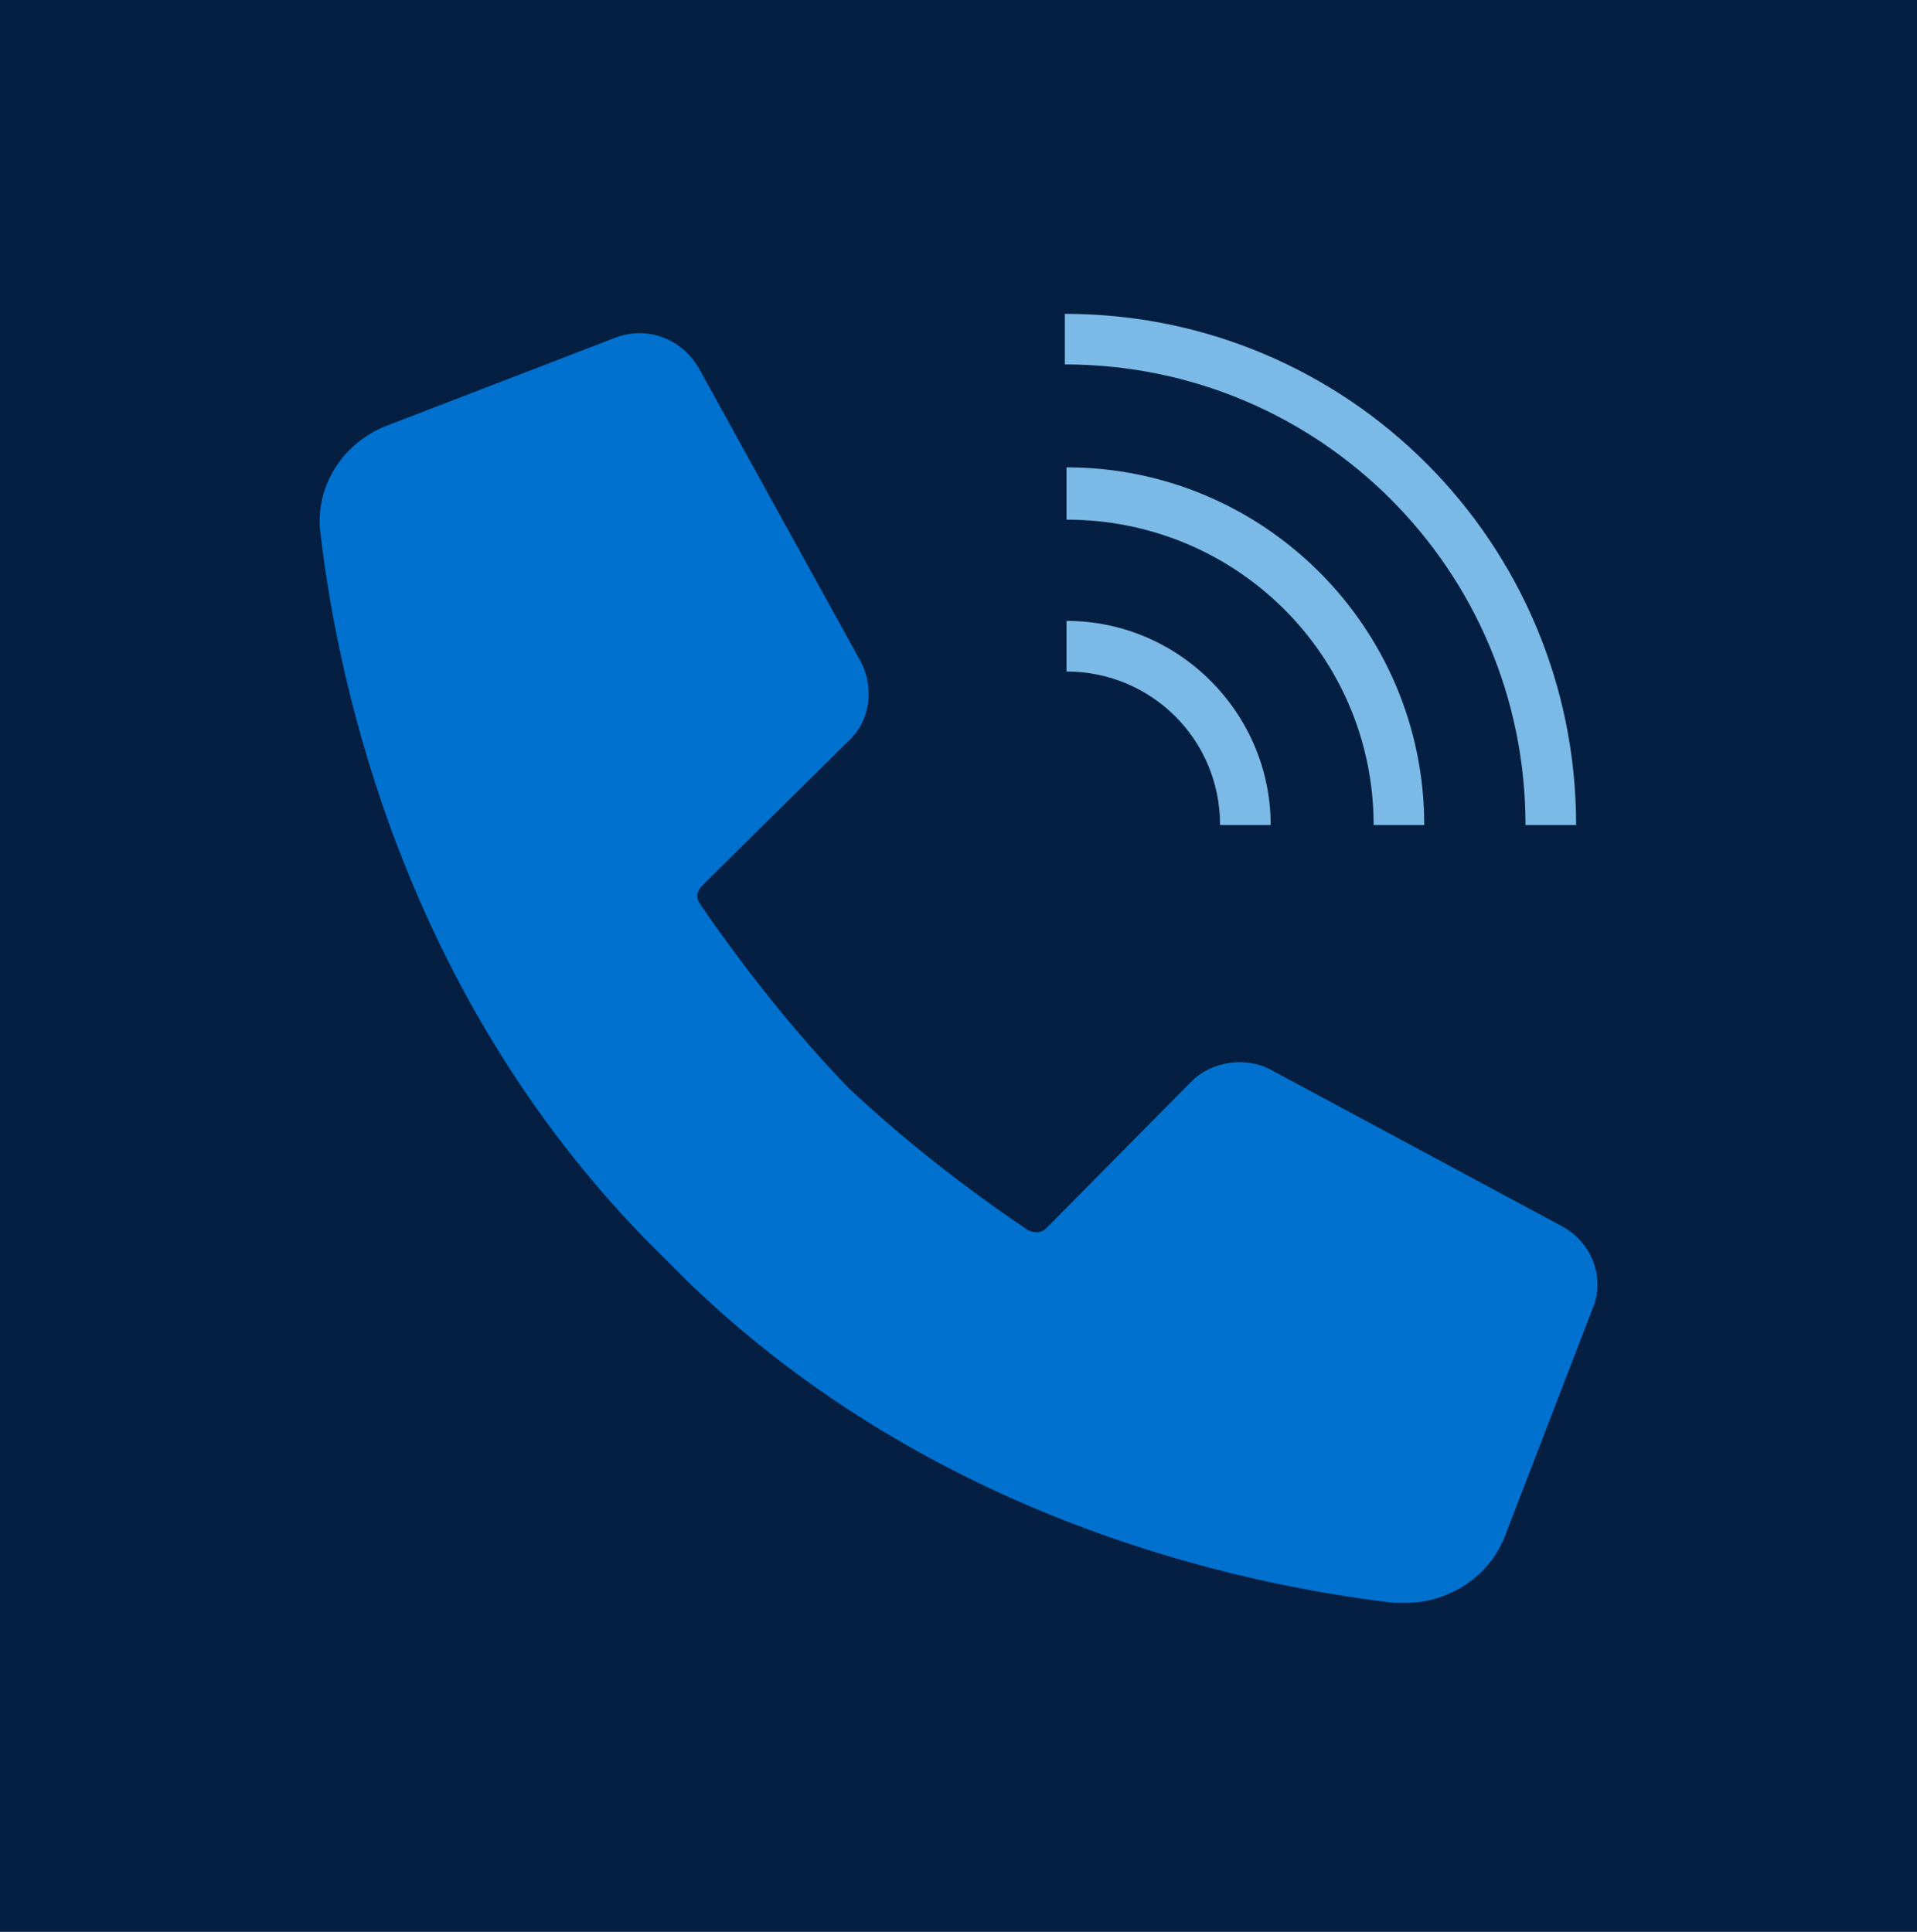
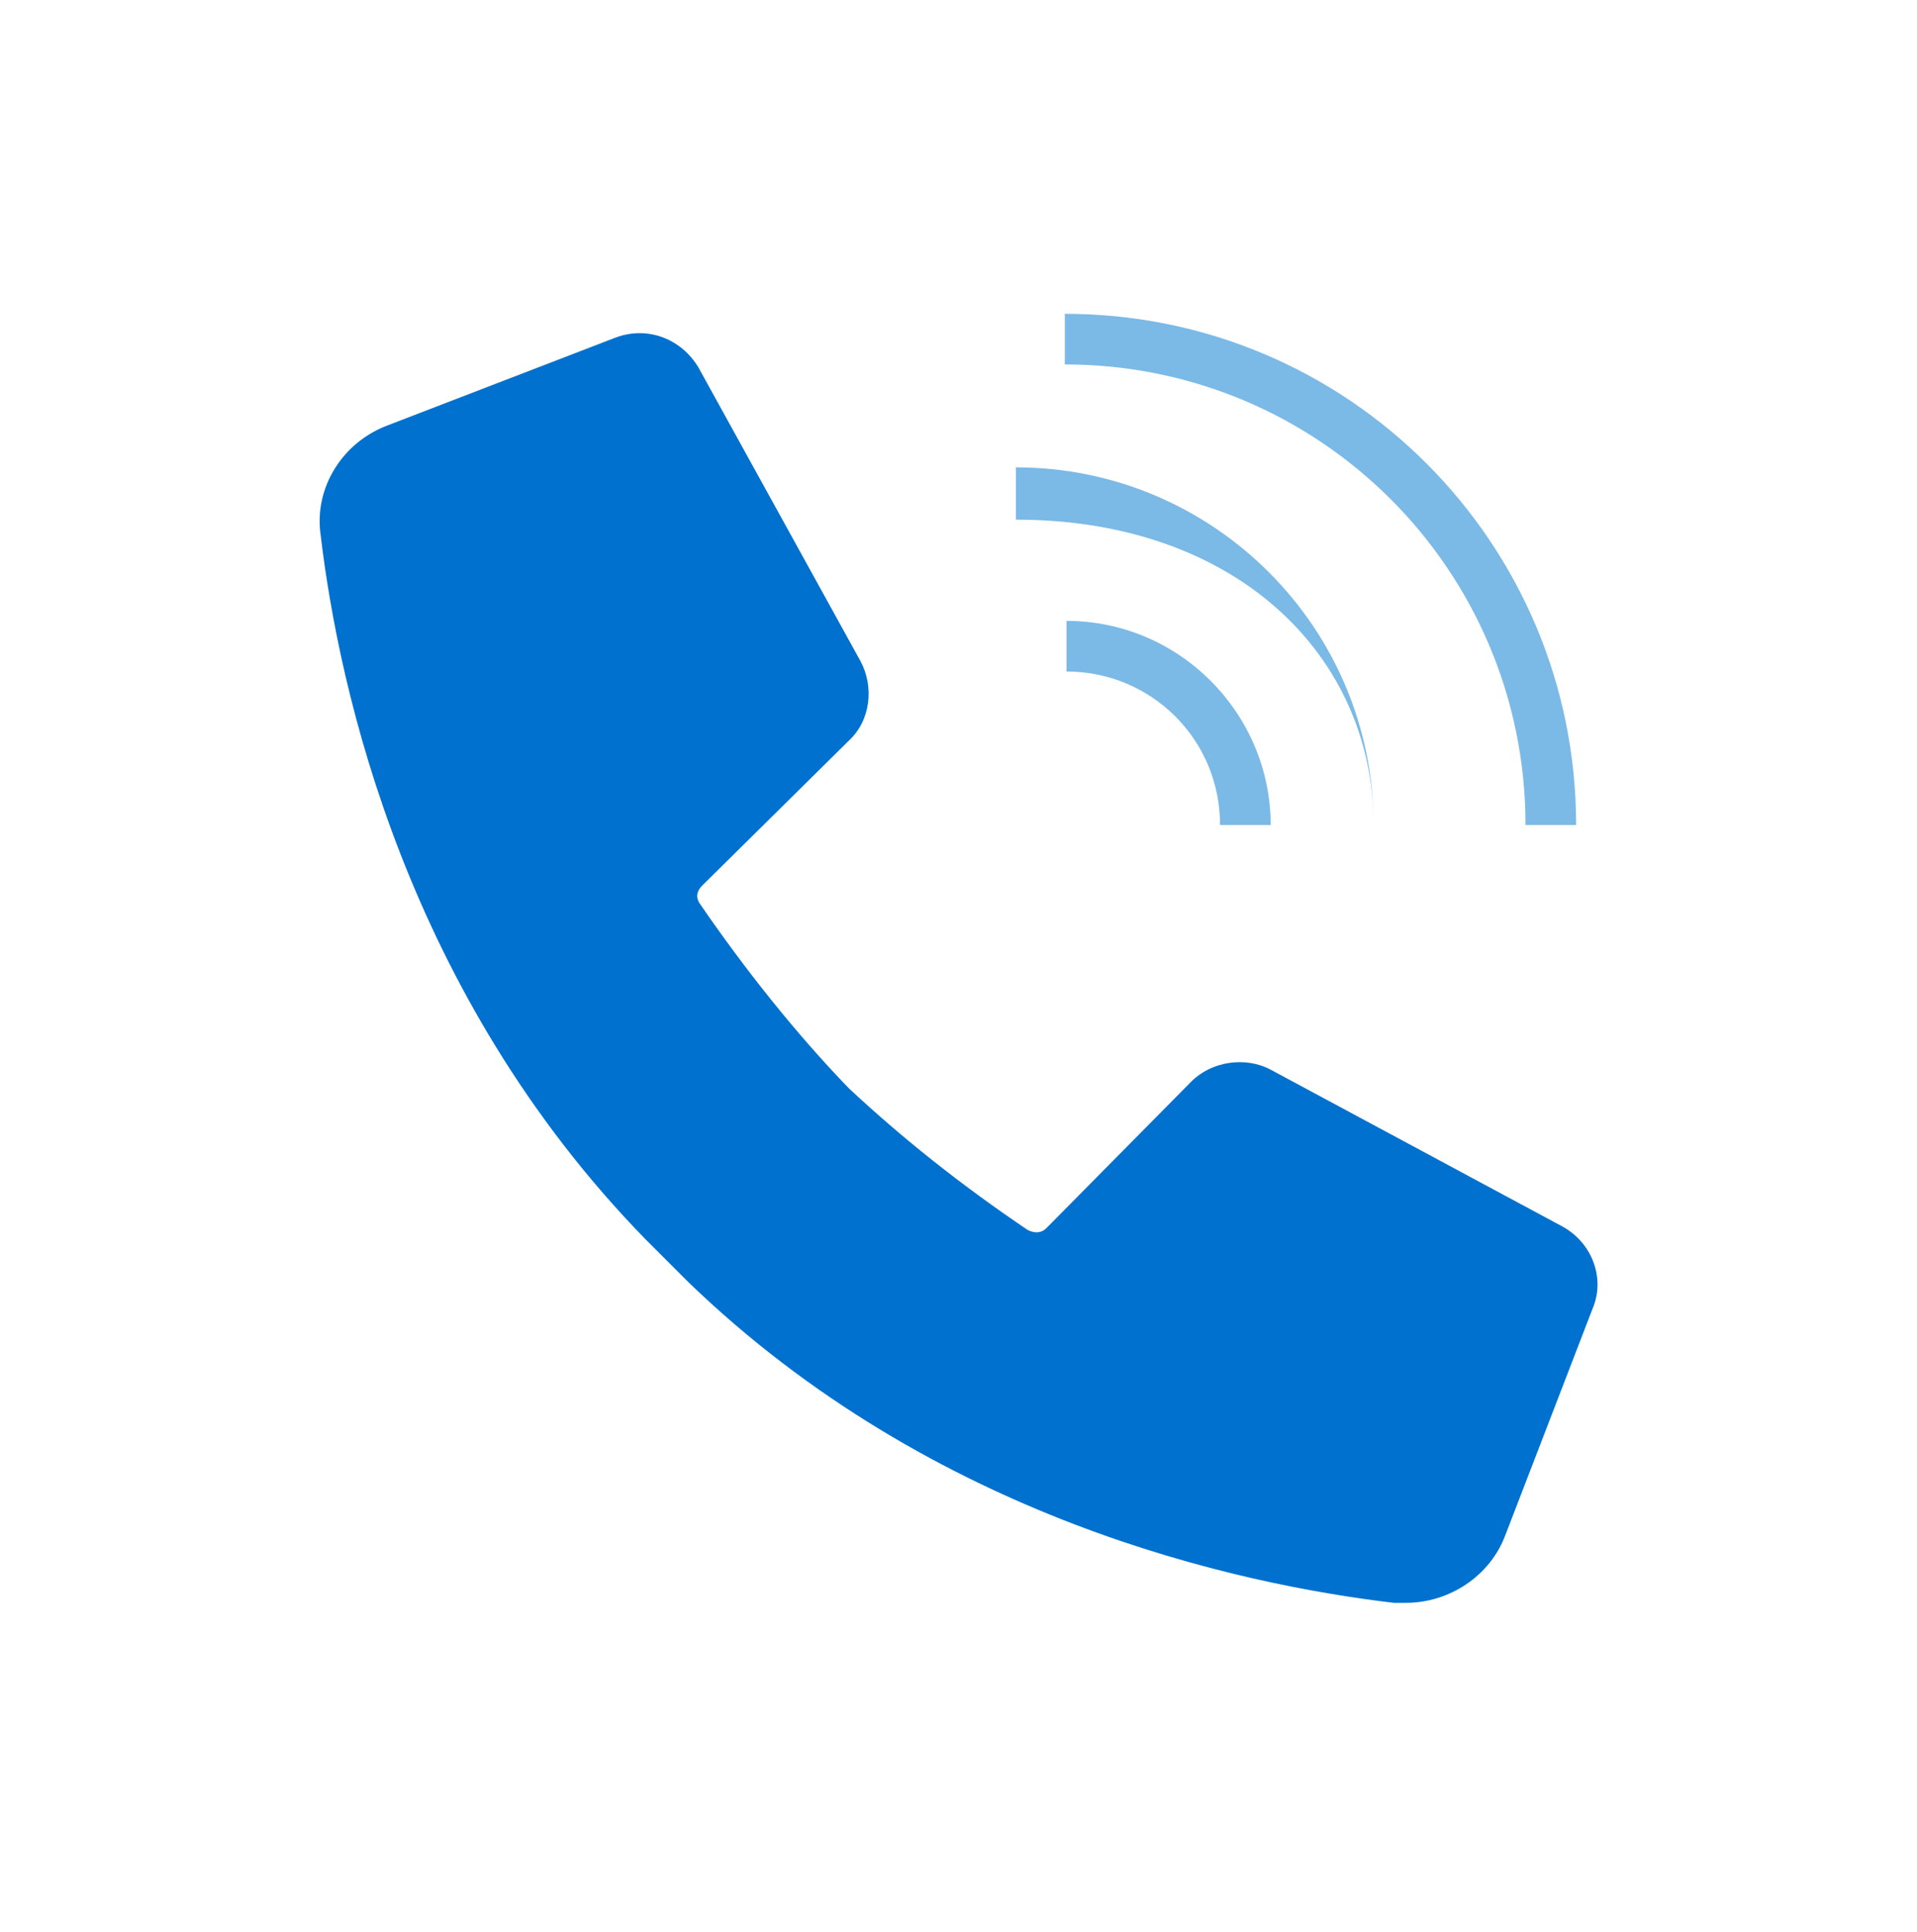
<svg xmlns="http://www.w3.org/2000/svg" version="1.1" id="Layer_1" x="0px" y="0px" viewBox="0 0 113.6 114.5" style="enable-background:new 0 0 113.6 114.5;" xml:space="preserve">
  <style type="text/css">
	.st0{fill:#041F41;}
	.st1{fill:#0071CE;}
	.st2{fill:#7BB9E6;}
</style>
  <g>
-     <rect x="-1.2" y="-0.8" class="st0" width="116" height="116" />
-   </g>
+     </g>
  <g>
    <path id="Call_Signal_2_" class="st1" d="M94.4,77.5l-5.2,13.5c-0.9,2.4-3.3,4-5.9,4c-0.3,0-0.5,0-0.7,0c-9.3-1.1-27.3-5-41.8-19   l0,0l-2.6-2.6C24.1,58.9,20.1,41,19,31.7c-0.4-2.8,1.3-5.5,4-6.5l13.5-5.2c1.9-0.7,3.9,0.1,4.9,1.8L51,39.2   c0.8,1.5,0.6,3.5-0.7,4.7l-8.7,8.6c-0.3,0.3-0.4,0.7-0.1,1.1c2.6,3.8,5.7,7.7,8.8,10.9c3.1,2.9,6.6,5.7,10.6,8.4   c0.4,0.2,0.8,0.2,1.1-0.1l8.6-8.7c1.2-1.2,3.2-1.5,4.7-0.7l17.3,9.3C94.4,73.7,95.1,75.8,94.4,77.5z" />
    <g>
      <path class="st2" d="M90.4,48.9h3c0-16.7-13.5-30.3-30.3-30.3v3C78.2,21.6,90.4,33.8,90.4,48.9z" />
-       <path class="st2" d="M81.4,48.9h3c0-11.7-9.5-21.2-21.2-21.2v3.1C73.3,30.8,81.4,38.9,81.4,48.9z" />
+       <path class="st2" d="M81.4,48.9c0-11.7-9.5-21.2-21.2-21.2v3.1C73.3,30.8,81.4,38.9,81.4,48.9z" />
      <path class="st2" d="M72.3,48.9h3c0-6.6-5.4-12.1-12.1-12.1v3C68.2,39.8,72.3,43.8,72.3,48.9z" />
    </g>
  </g>
</svg>